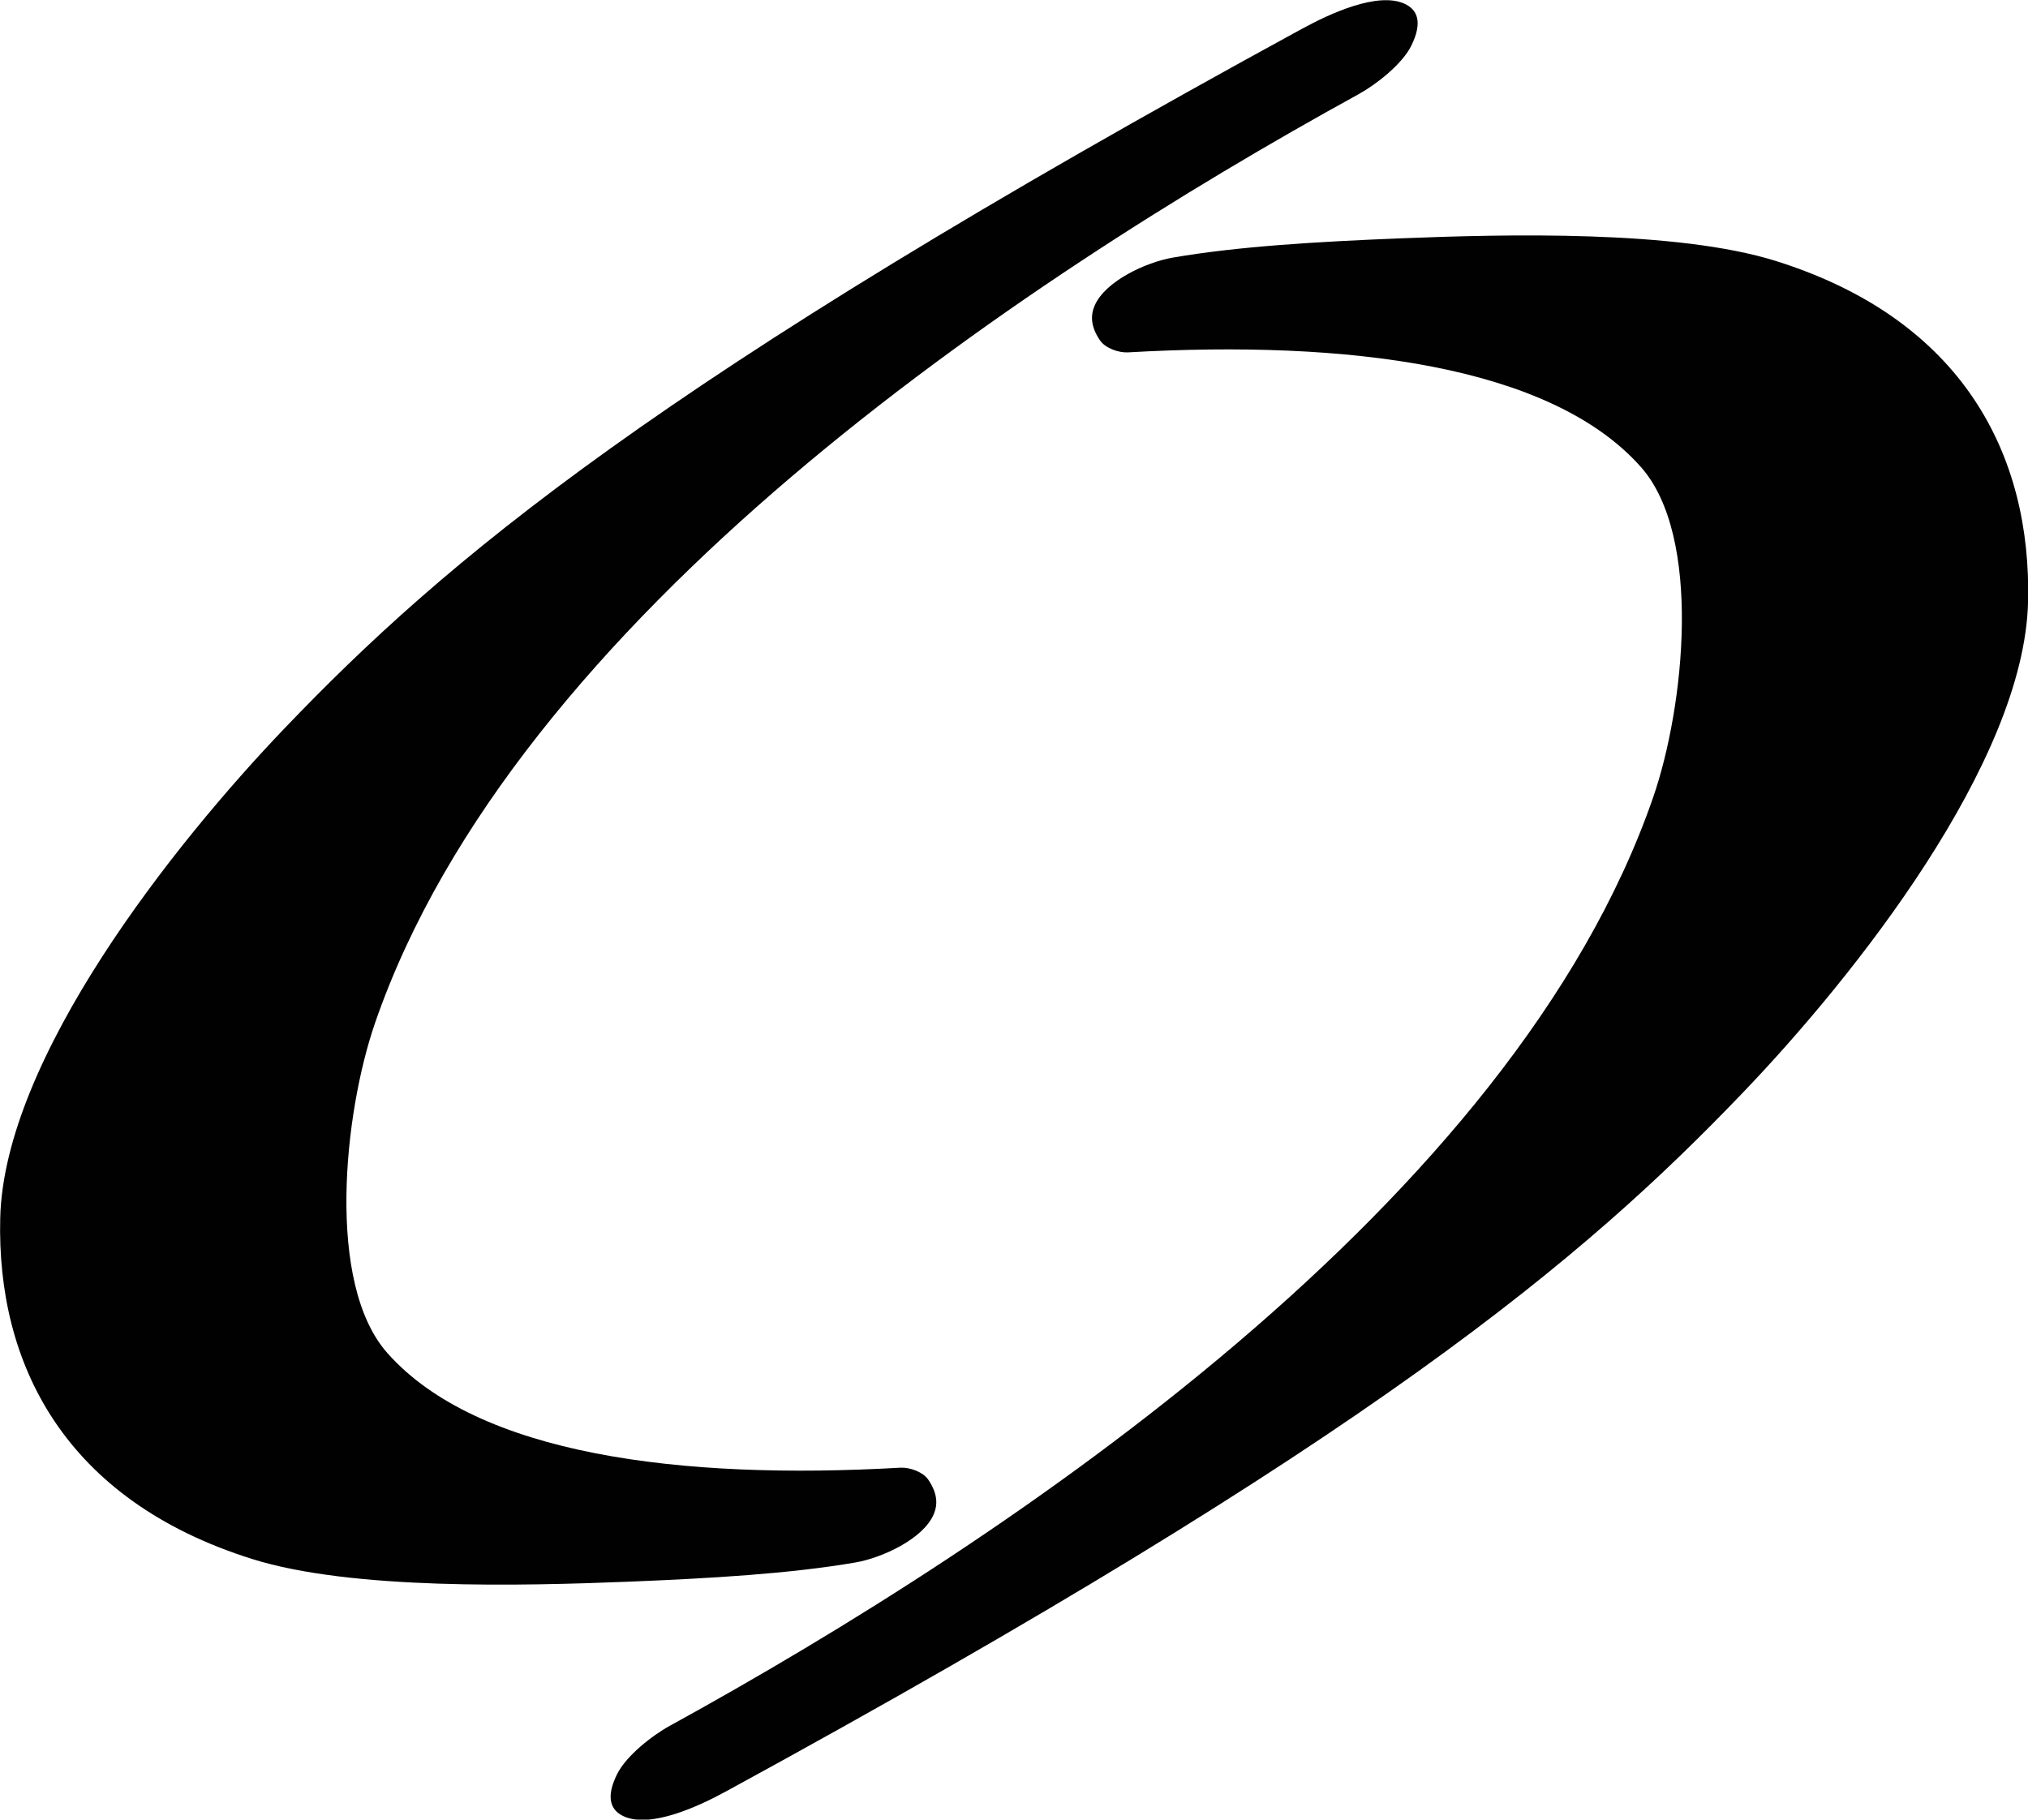
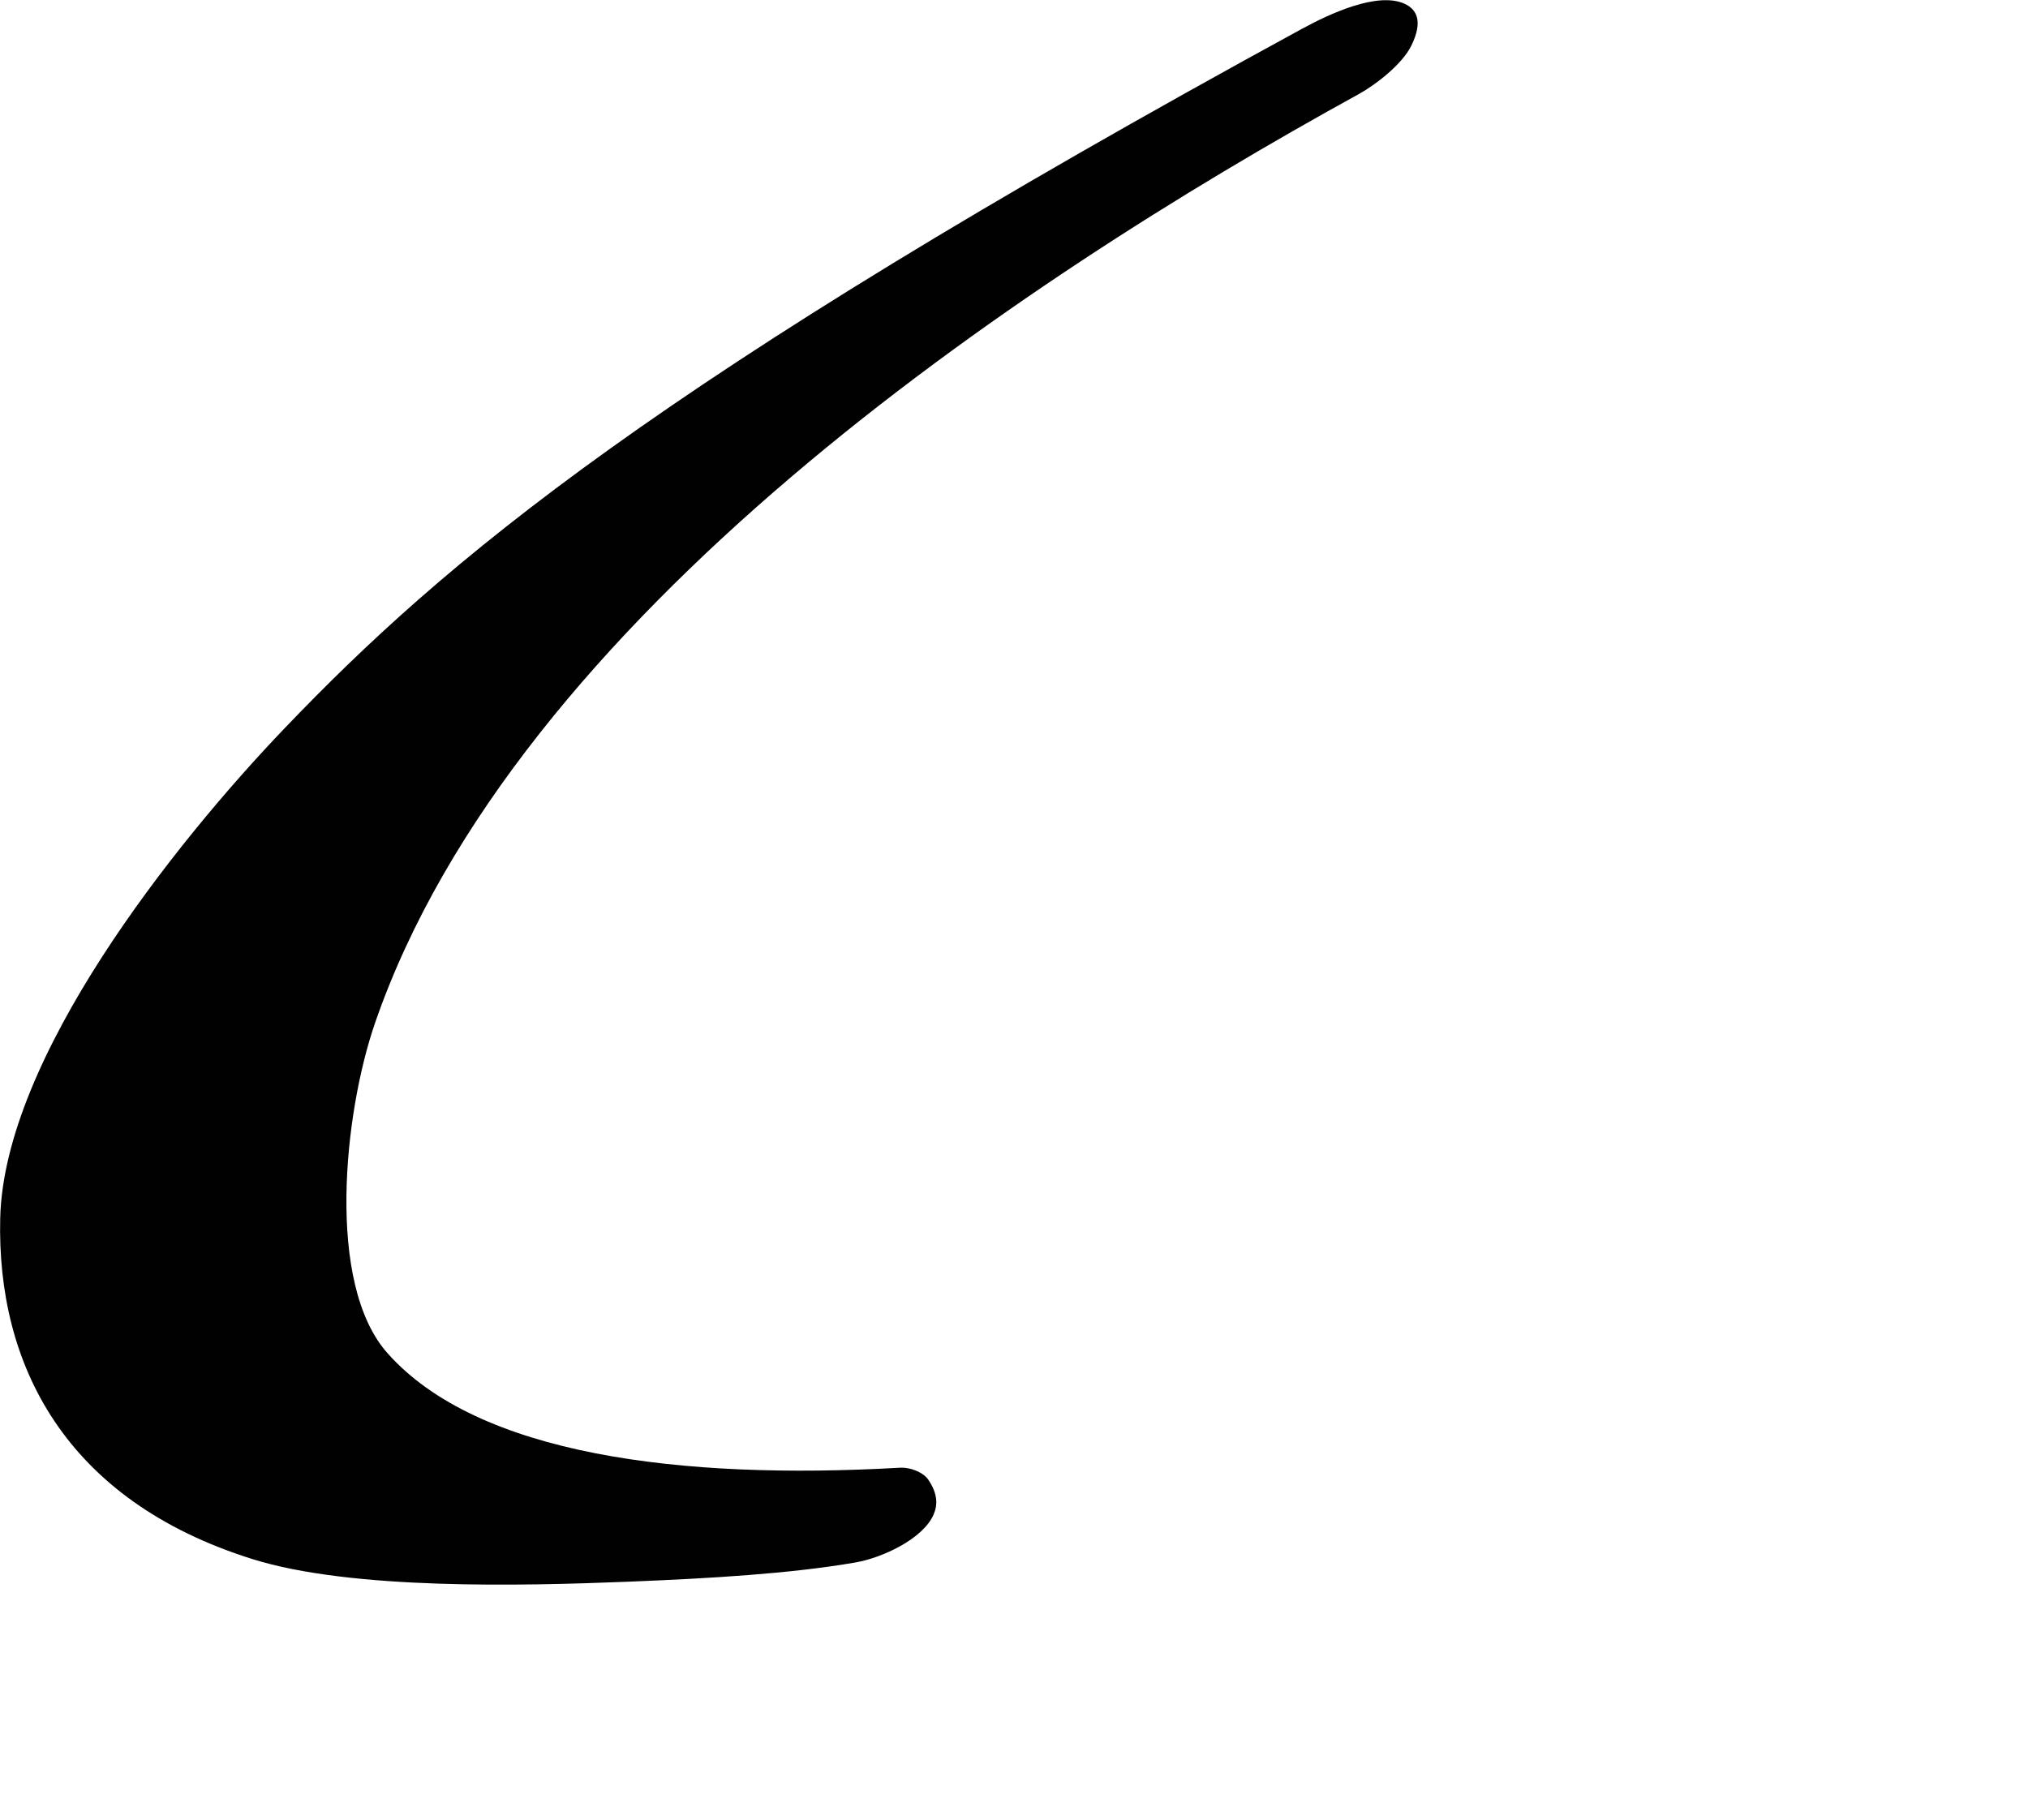
<svg xmlns="http://www.w3.org/2000/svg" xml:space="preserve" id="svg1" version="1.1" viewBox="0 0 119.95 107.645" height="107.645mm" width="119.95mm">
  <defs id="defs1" />
  <g transform="translate(-106.886,-439.051)" id="layer3">
-     <rect y="417.874" x="91.861" height="150" width="150" id="rect15-5-4-9-2-0" style="fill:none;fill-opacity:1;stroke:none;stroke-width:0.174;stroke-dasharray:none;stroke-opacity:1" />
    <g style="fill:#010101;fill-opacity:1;stroke:none" transform="matrix(2.023,0,0,2.023,-0.007,223.703)" id="g15-98-0-4-2-4-8-9">
      <g style="fill:#010101;fill-opacity:1;stroke:none" transform="translate(51.64,35.823)" id="g16-5-8-1-8-4">
        <path transform="translate(-8.225,-149.073)" id="path11-3-0-1-4-9-0-2" d="m 47.507,220.533 c -18.939,10.328 -25.106,15.602 -29.746,20.446 -3.272,3.416 -8.219,9.664 -8.331,14.345 -0.102,4.25 1.866,8.241 7.376,9.968 2.902,0.909 7.908,0.783 10.955,0.662 2.433,-0.097 4.779,-0.236 6.675,-0.564 0.776,-0.134 1.974,-0.684 2.285,-1.404 0.122,-0.283 0.12,-0.612 -0.159,-1.019 -0.155,-0.226 -0.544,-0.364 -0.819,-0.348 -6.415,0.367 -12.354,-0.374 -14.994,-3.353 -1.801,-2.033 -1.27,-7.018 -0.359,-9.655 4.088,-11.84 18.745,-21.657 28.752,-27.155 0.523,-0.287 1.279,-0.883 1.543,-1.417 0.35,-0.71 0.166,-1.065 -0.197,-1.23 -0.792,-0.361 -2.205,0.301 -2.98,0.724 z" style="fill:#010101;fill-opacity:1;stroke:none;stroke-width:0.239;stroke-dasharray:none;stroke-opacity:1" />
-         <path transform="rotate(180,34.962,171.775)" id="path11-5-7-0-1-4-6-7-4" d="m 47.507,220.533 c -18.939,10.328 -25.106,15.602 -29.746,20.446 -3.272,3.416 -8.219,9.664 -8.331,14.345 -0.102,4.25 1.866,8.241 7.376,9.968 2.902,0.909 7.908,0.783 10.955,0.662 2.433,-0.097 4.779,-0.236 6.675,-0.564 0.776,-0.134 1.974,-0.684 2.285,-1.404 0.122,-0.283 0.12,-0.612 -0.159,-1.019 -0.155,-0.226 -0.544,-0.364 -0.819,-0.348 -6.415,0.367 -12.354,-0.374 -14.994,-3.353 -1.801,-2.033 -1.27,-7.018 -0.359,-9.655 4.088,-11.84 18.745,-21.657 28.752,-27.155 0.523,-0.287 1.279,-0.883 1.543,-1.417 0.35,-0.71 0.166,-1.065 -0.197,-1.23 -0.792,-0.361 -2.205,0.301 -2.98,0.724 z" style="fill:#010101;fill-opacity:1;stroke:none;stroke-width:0.239;stroke-dasharray:none;stroke-opacity:1" />
      </g>
    </g>
  </g>
</svg>